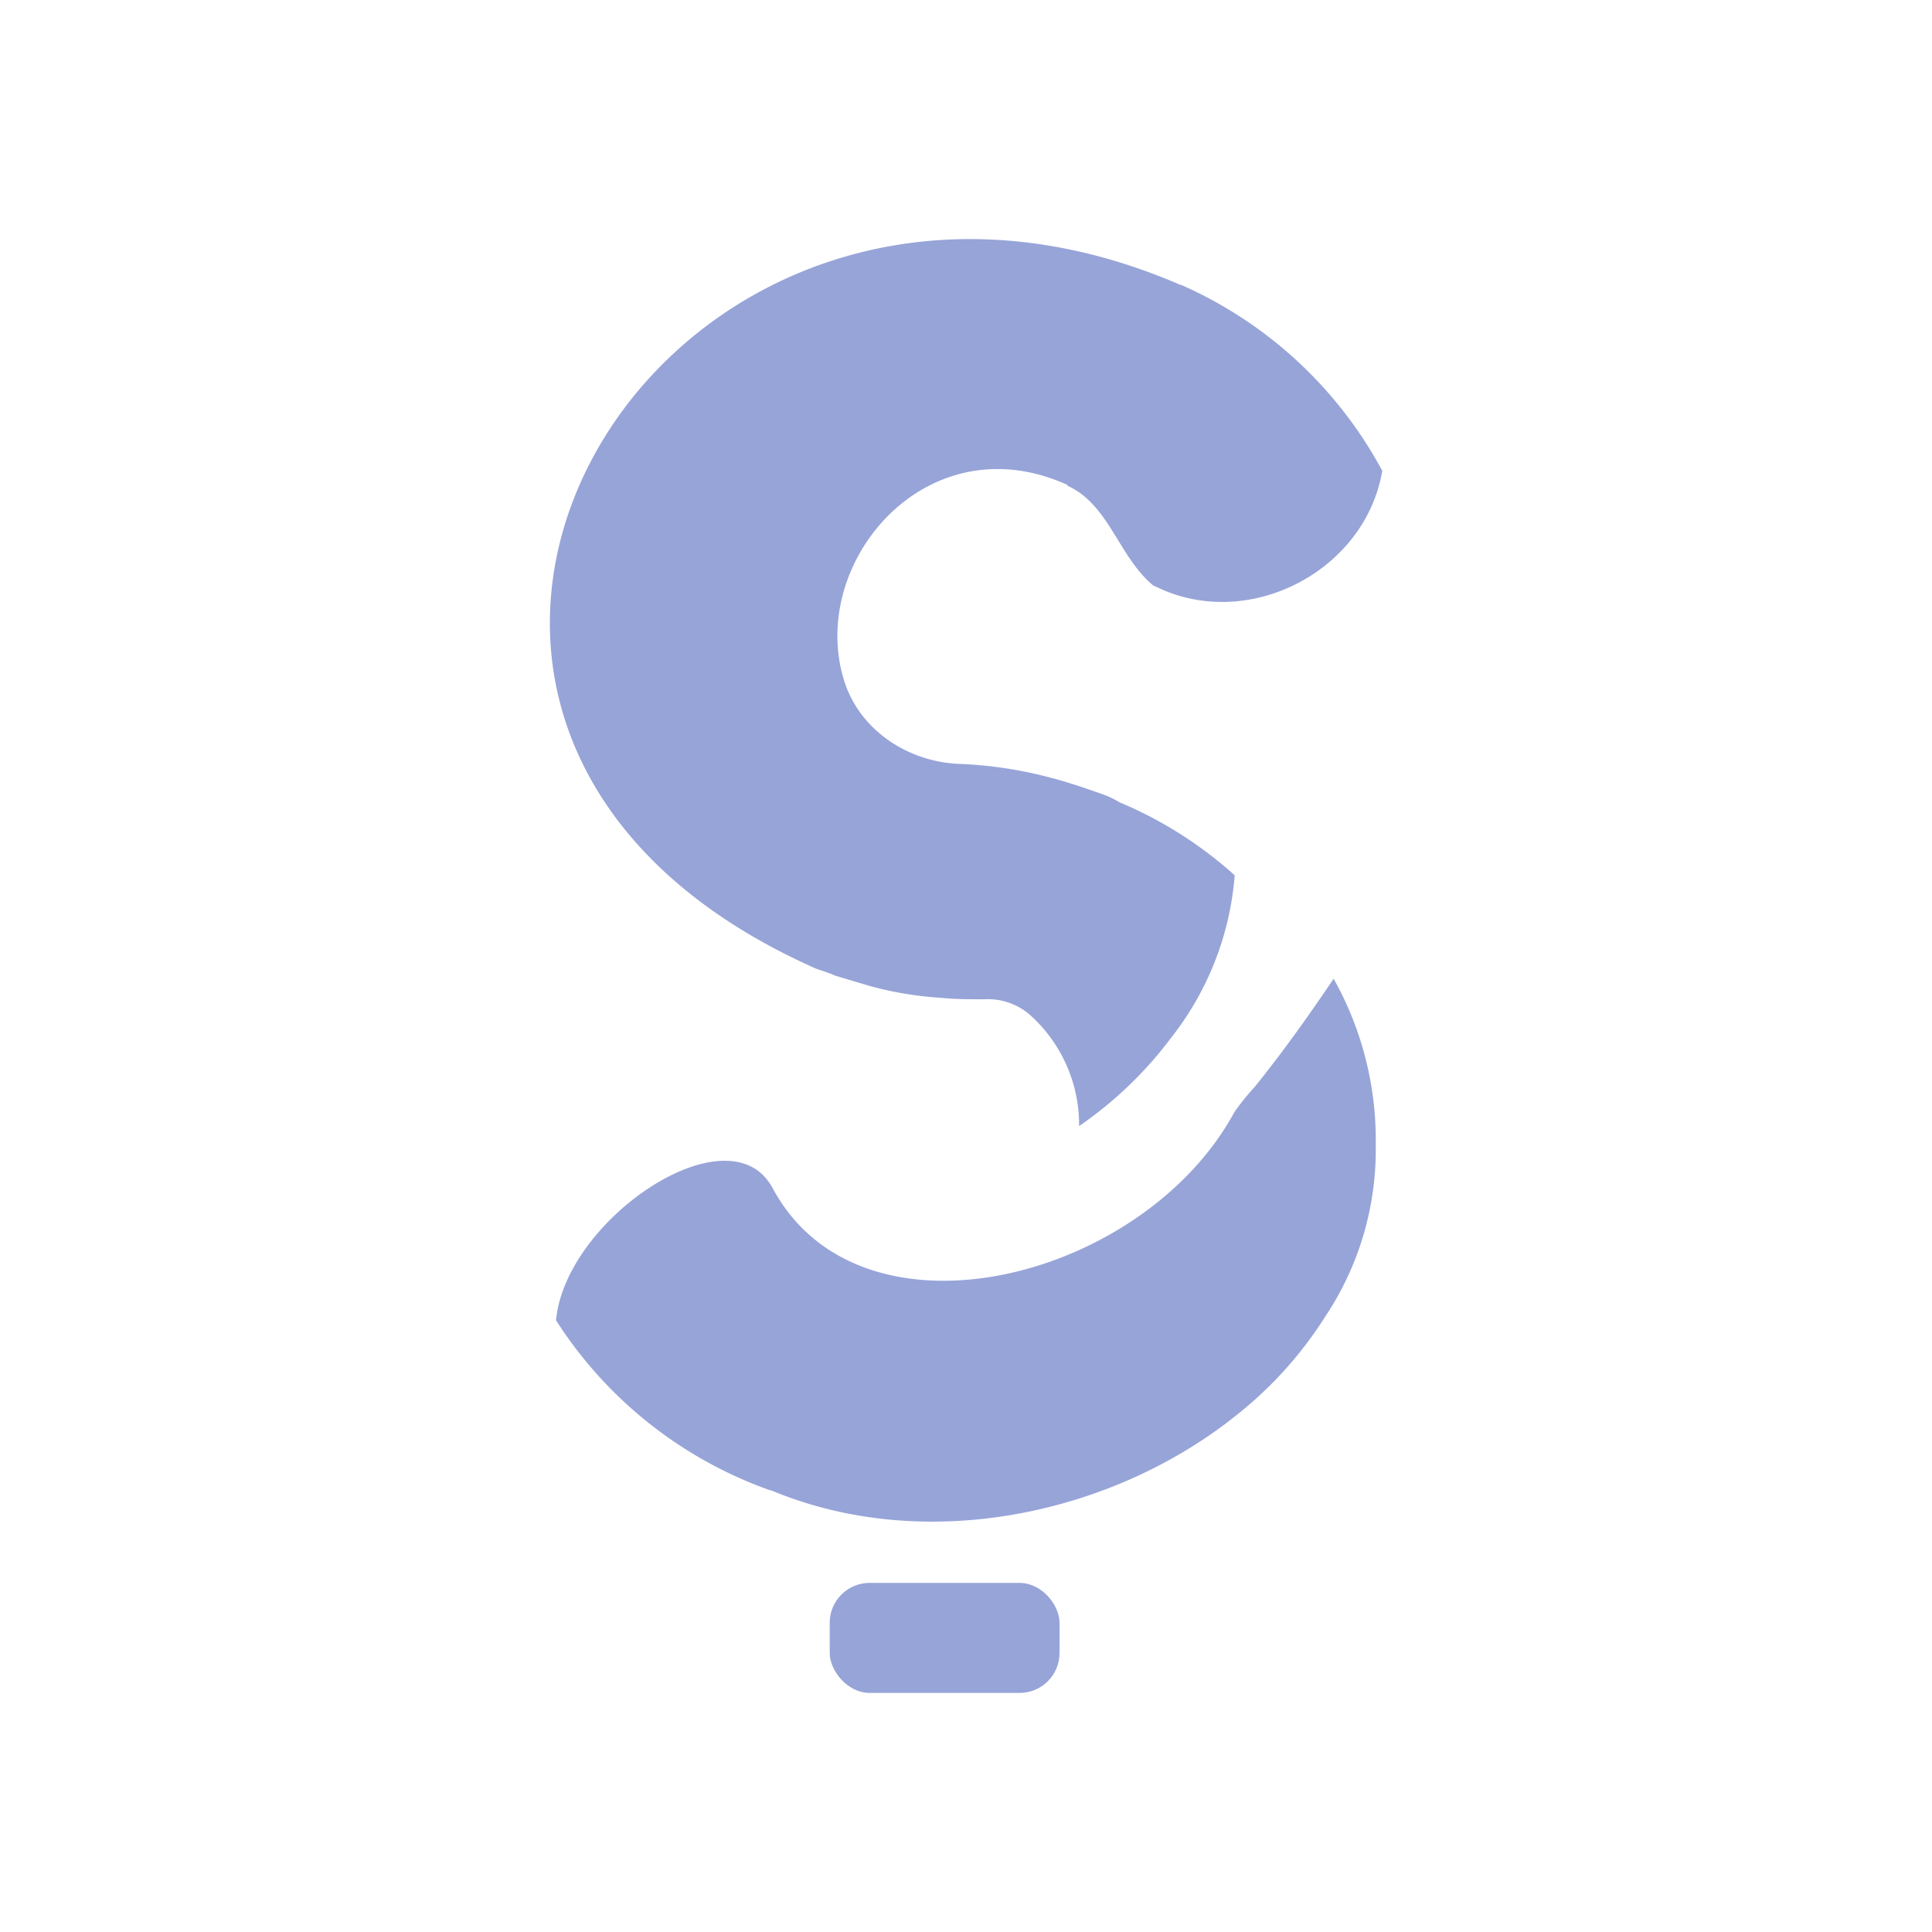
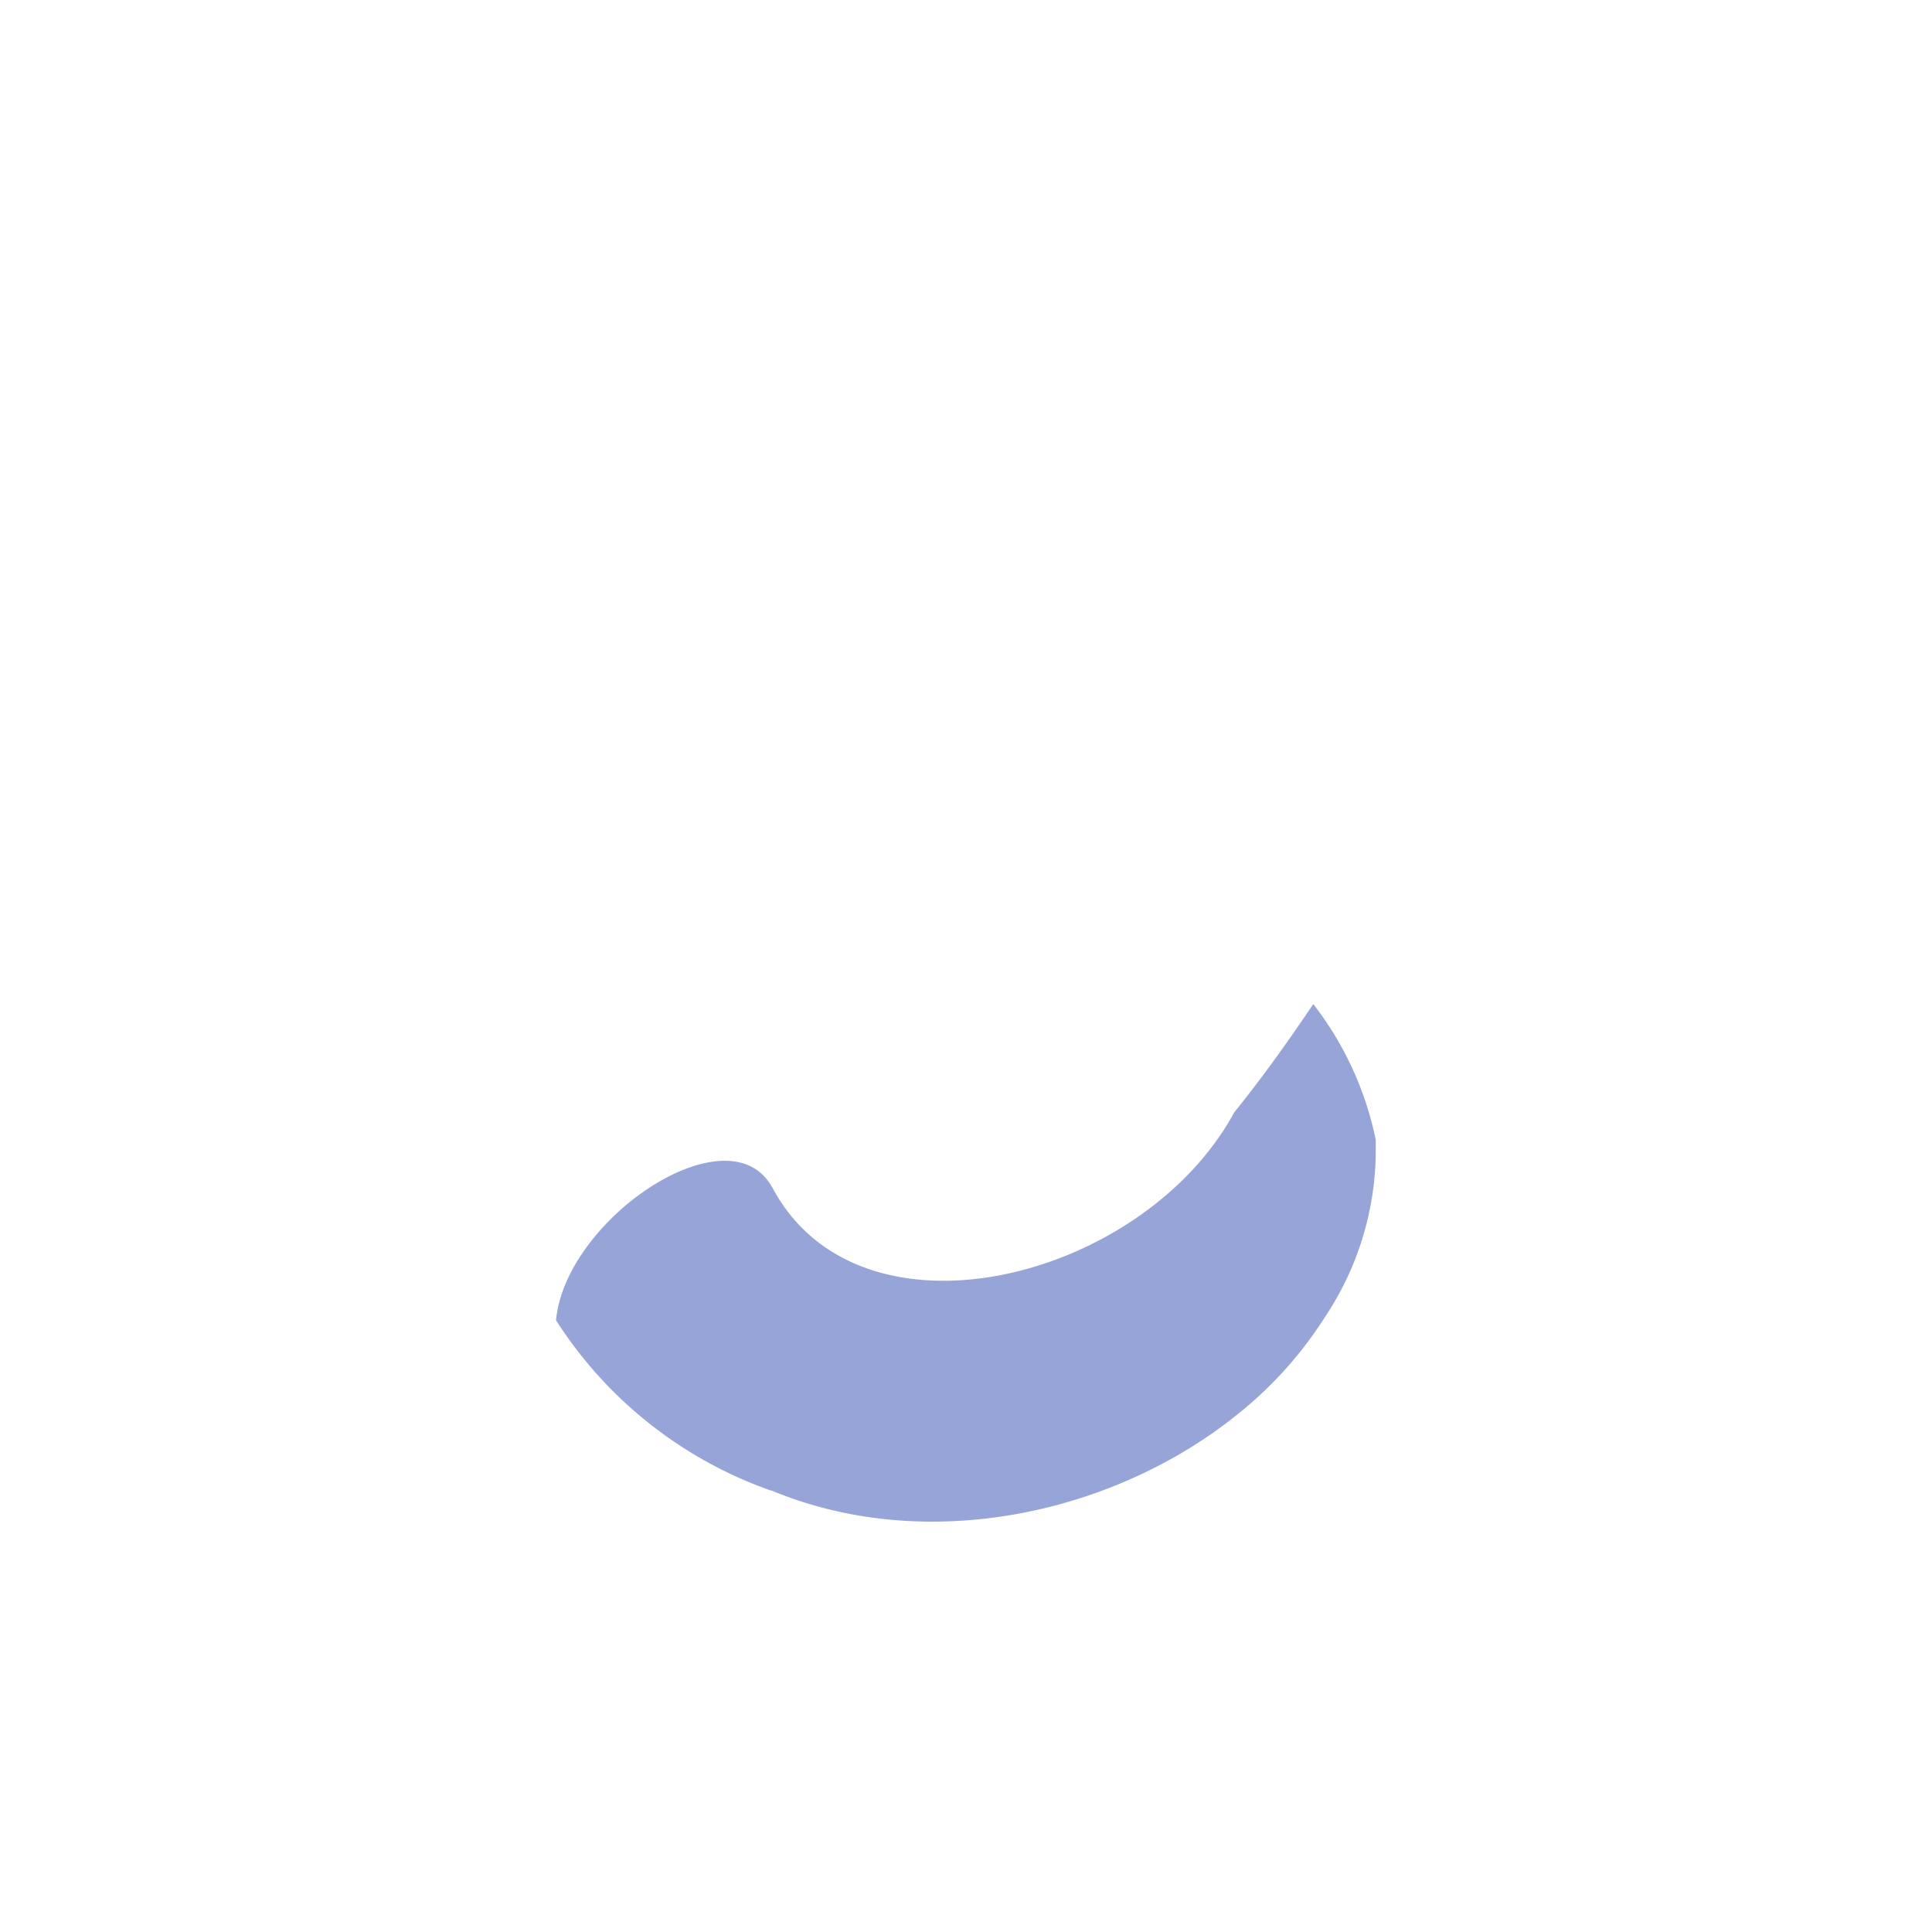
<svg xmlns="http://www.w3.org/2000/svg" viewBox="0 0 189.82 189.82">
  <defs>
    <style>.cls-1{fill:none;}.cls-2{fill:#97A4D8;}</style>
  </defs>
  <g id="Calque_2" data-name="Calque 2">
    <g id="logo">
      <g id="steeple-blanc">
-         <rect class="cls-1" width="189.82" height="189.82" />
-         <path class="cls-2" d="M75.88,116.67c8.6,16.2,36.4,9.16,45.38-7.37a21.51,21.51,0,0,1,2-2.49c3-3.73,5.52-7.31,7.77-10.65A32.35,32.35,0,0,1,135.17,112v1.08a29.54,29.54,0,0,1-5,16.33,38.69,38.69,0,0,1-8.4,9.4c-12.2,9.95-30.7,14-46,7.62h-.08a41.34,41.34,0,0,1-21.06-16.71c.93-10,17-20.73,21.23-13.07" />
-         <path class="cls-2" d="M104.89,47.73v-.08c-13.76-6.26-25.47,7.51-22,19.07,1.45,4.9,6.17,8.09,11.27,8.33a40.89,40.89,0,0,1,8.76,1.28c1.83.46,3.58,1.06,5.25,1.65a8.91,8.91,0,0,1,1.81.84A40,40,0,0,1,121.31,86a29.51,29.51,0,0,1-6.2,15.9,38.6,38.6,0,0,1-9.09,8.74,14.47,14.47,0,0,0-4.91-11,6.29,6.29,0,0,0-4.39-1.46c-1.4,0-2.82,0-4.24-.14a34.7,34.7,0,0,1-7-1.16l-3.36-1c-.68-.29-1.29-.49-1.9-.69C26,71.19,64.89,5.86,116,28h.07a41.36,41.36,0,0,1,19.74,18.26c-1.69,9.92-13.29,15.9-22.38,11.31h-.07C109.89,54.73,109,49.59,104.89,47.73Z" />
-         <rect class="cls-2" x="81.52" y="155.52" width="22.58" height="10.81" rx="3.92" />
+         <path class="cls-2" d="M75.88,116.67c8.6,16.2,36.4,9.16,45.38-7.37c3-3.73,5.52-7.31,7.77-10.65A32.35,32.35,0,0,1,135.17,112v1.08a29.54,29.54,0,0,1-5,16.33,38.69,38.69,0,0,1-8.4,9.4c-12.2,9.95-30.7,14-46,7.62h-.08a41.34,41.34,0,0,1-21.06-16.71c.93-10,17-20.73,21.23-13.07" />
      </g>
    </g>
  </g>
</svg>